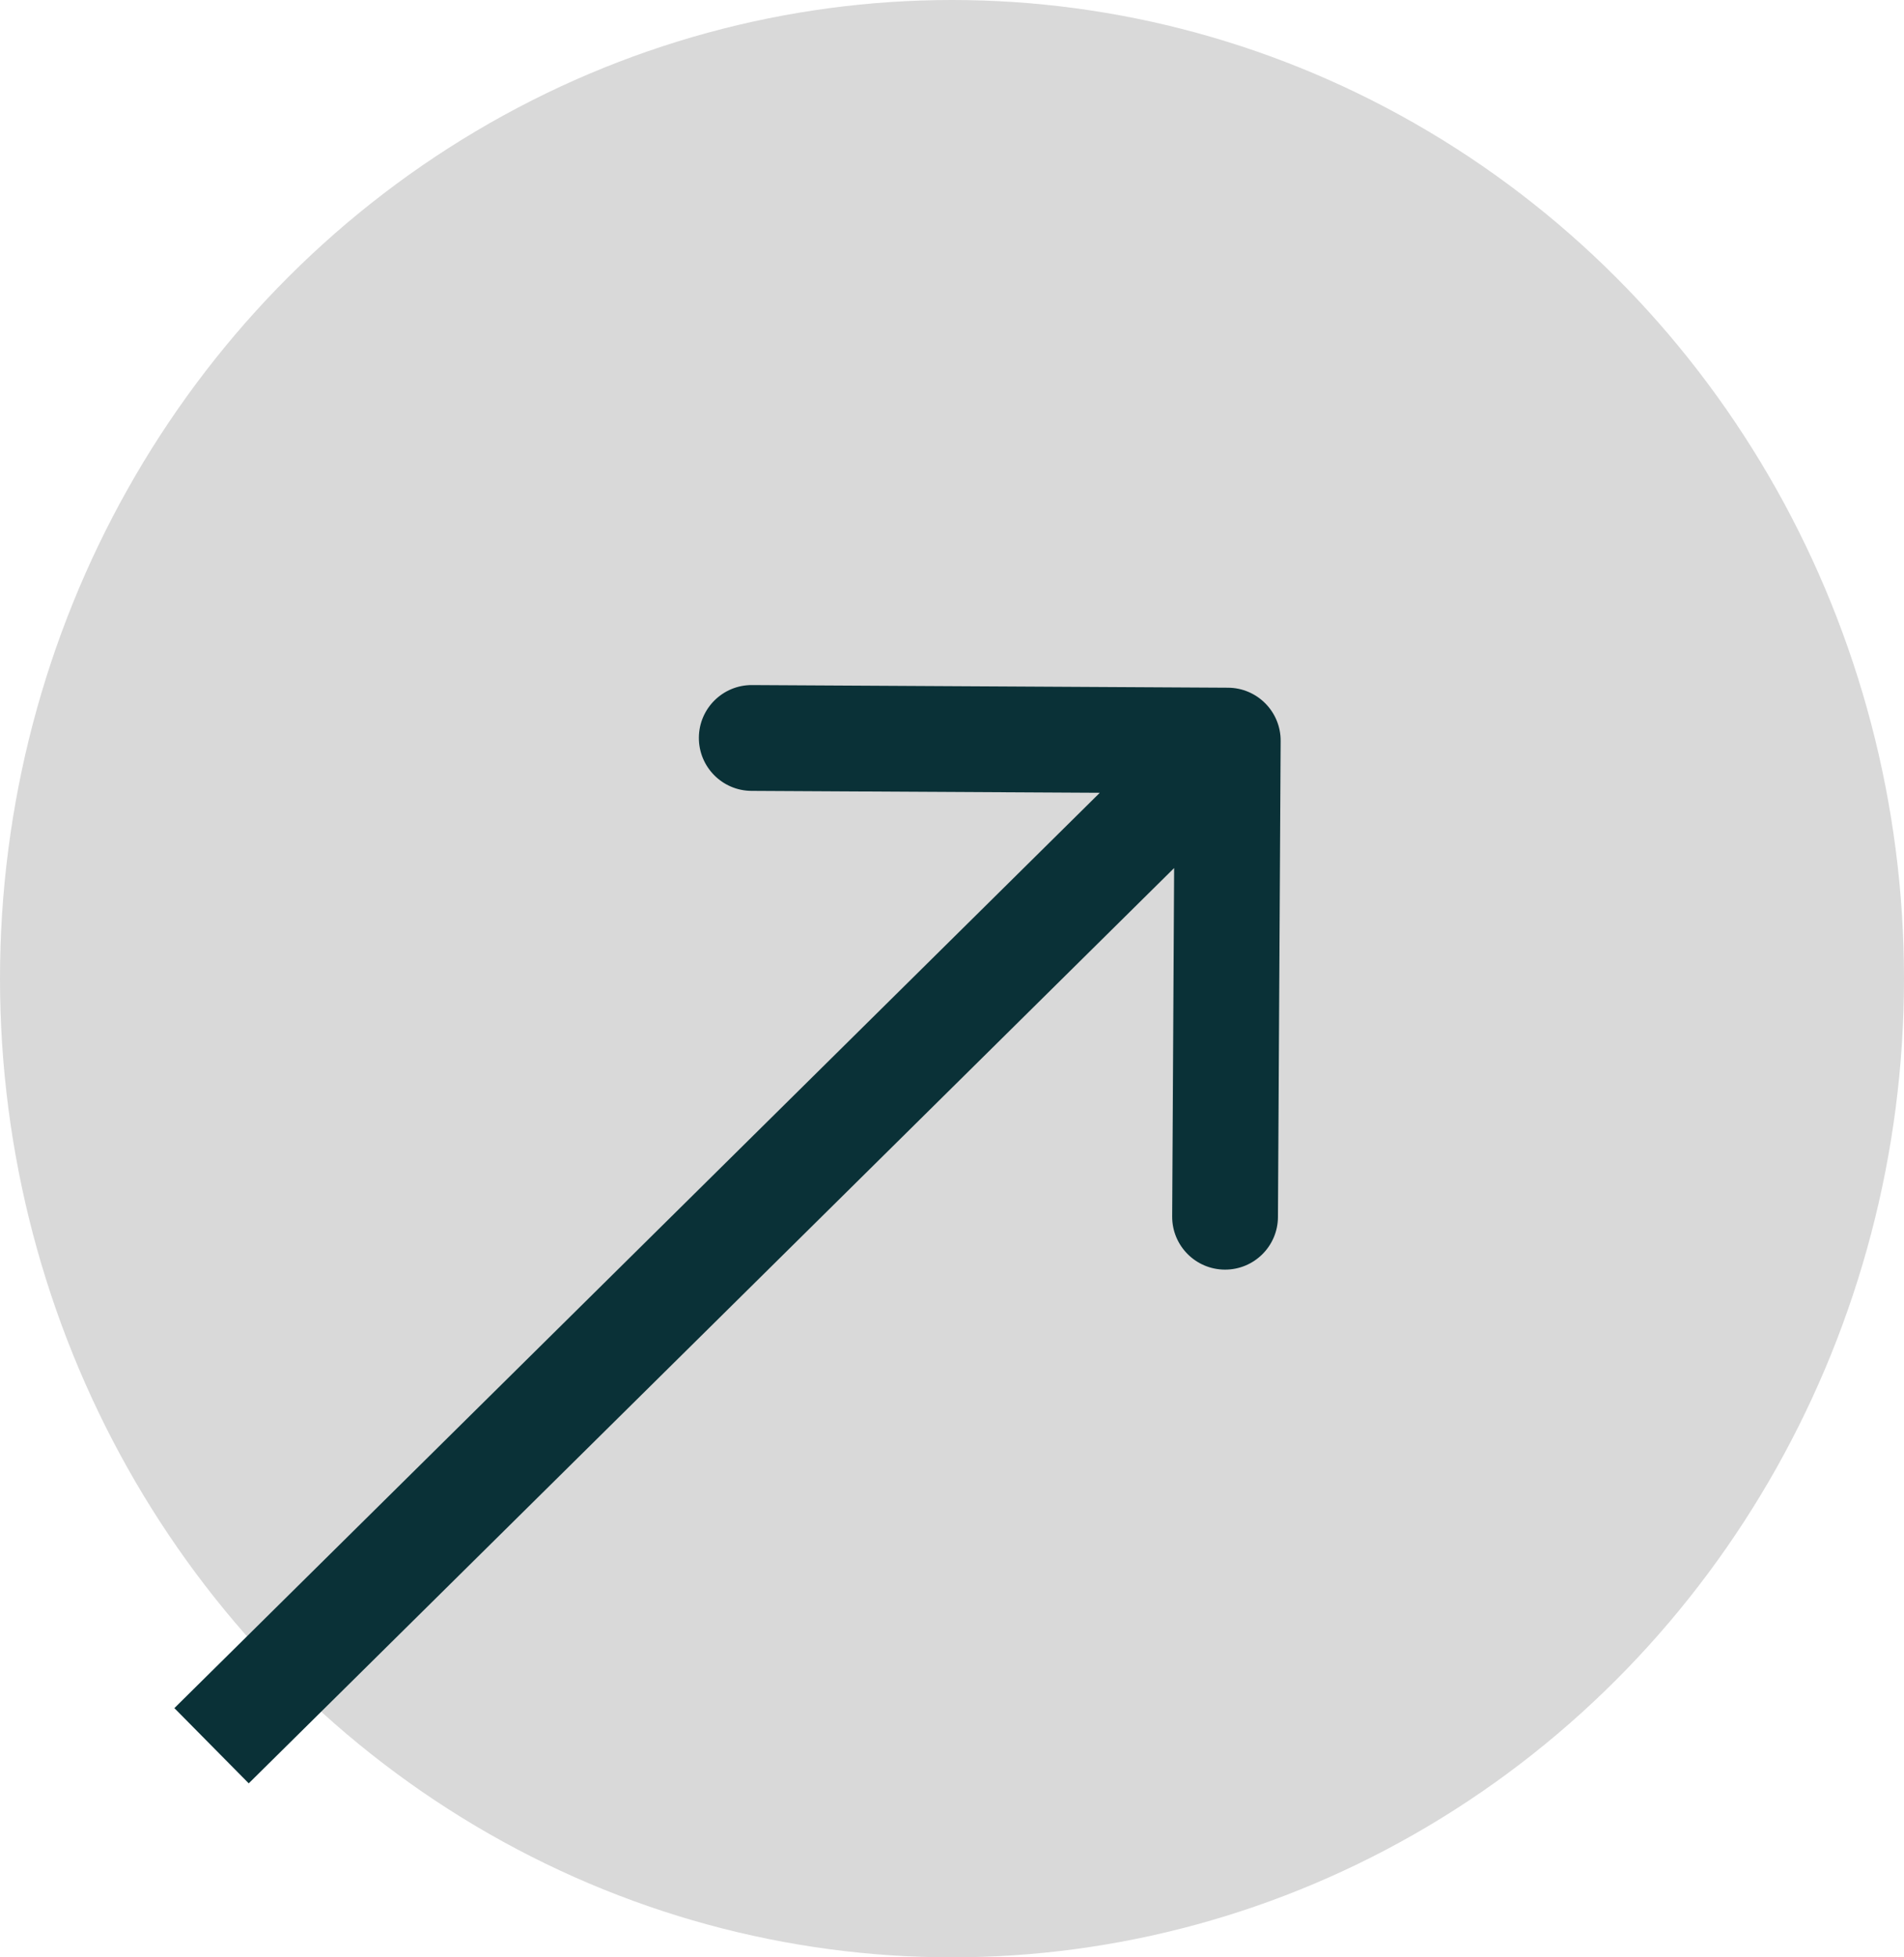
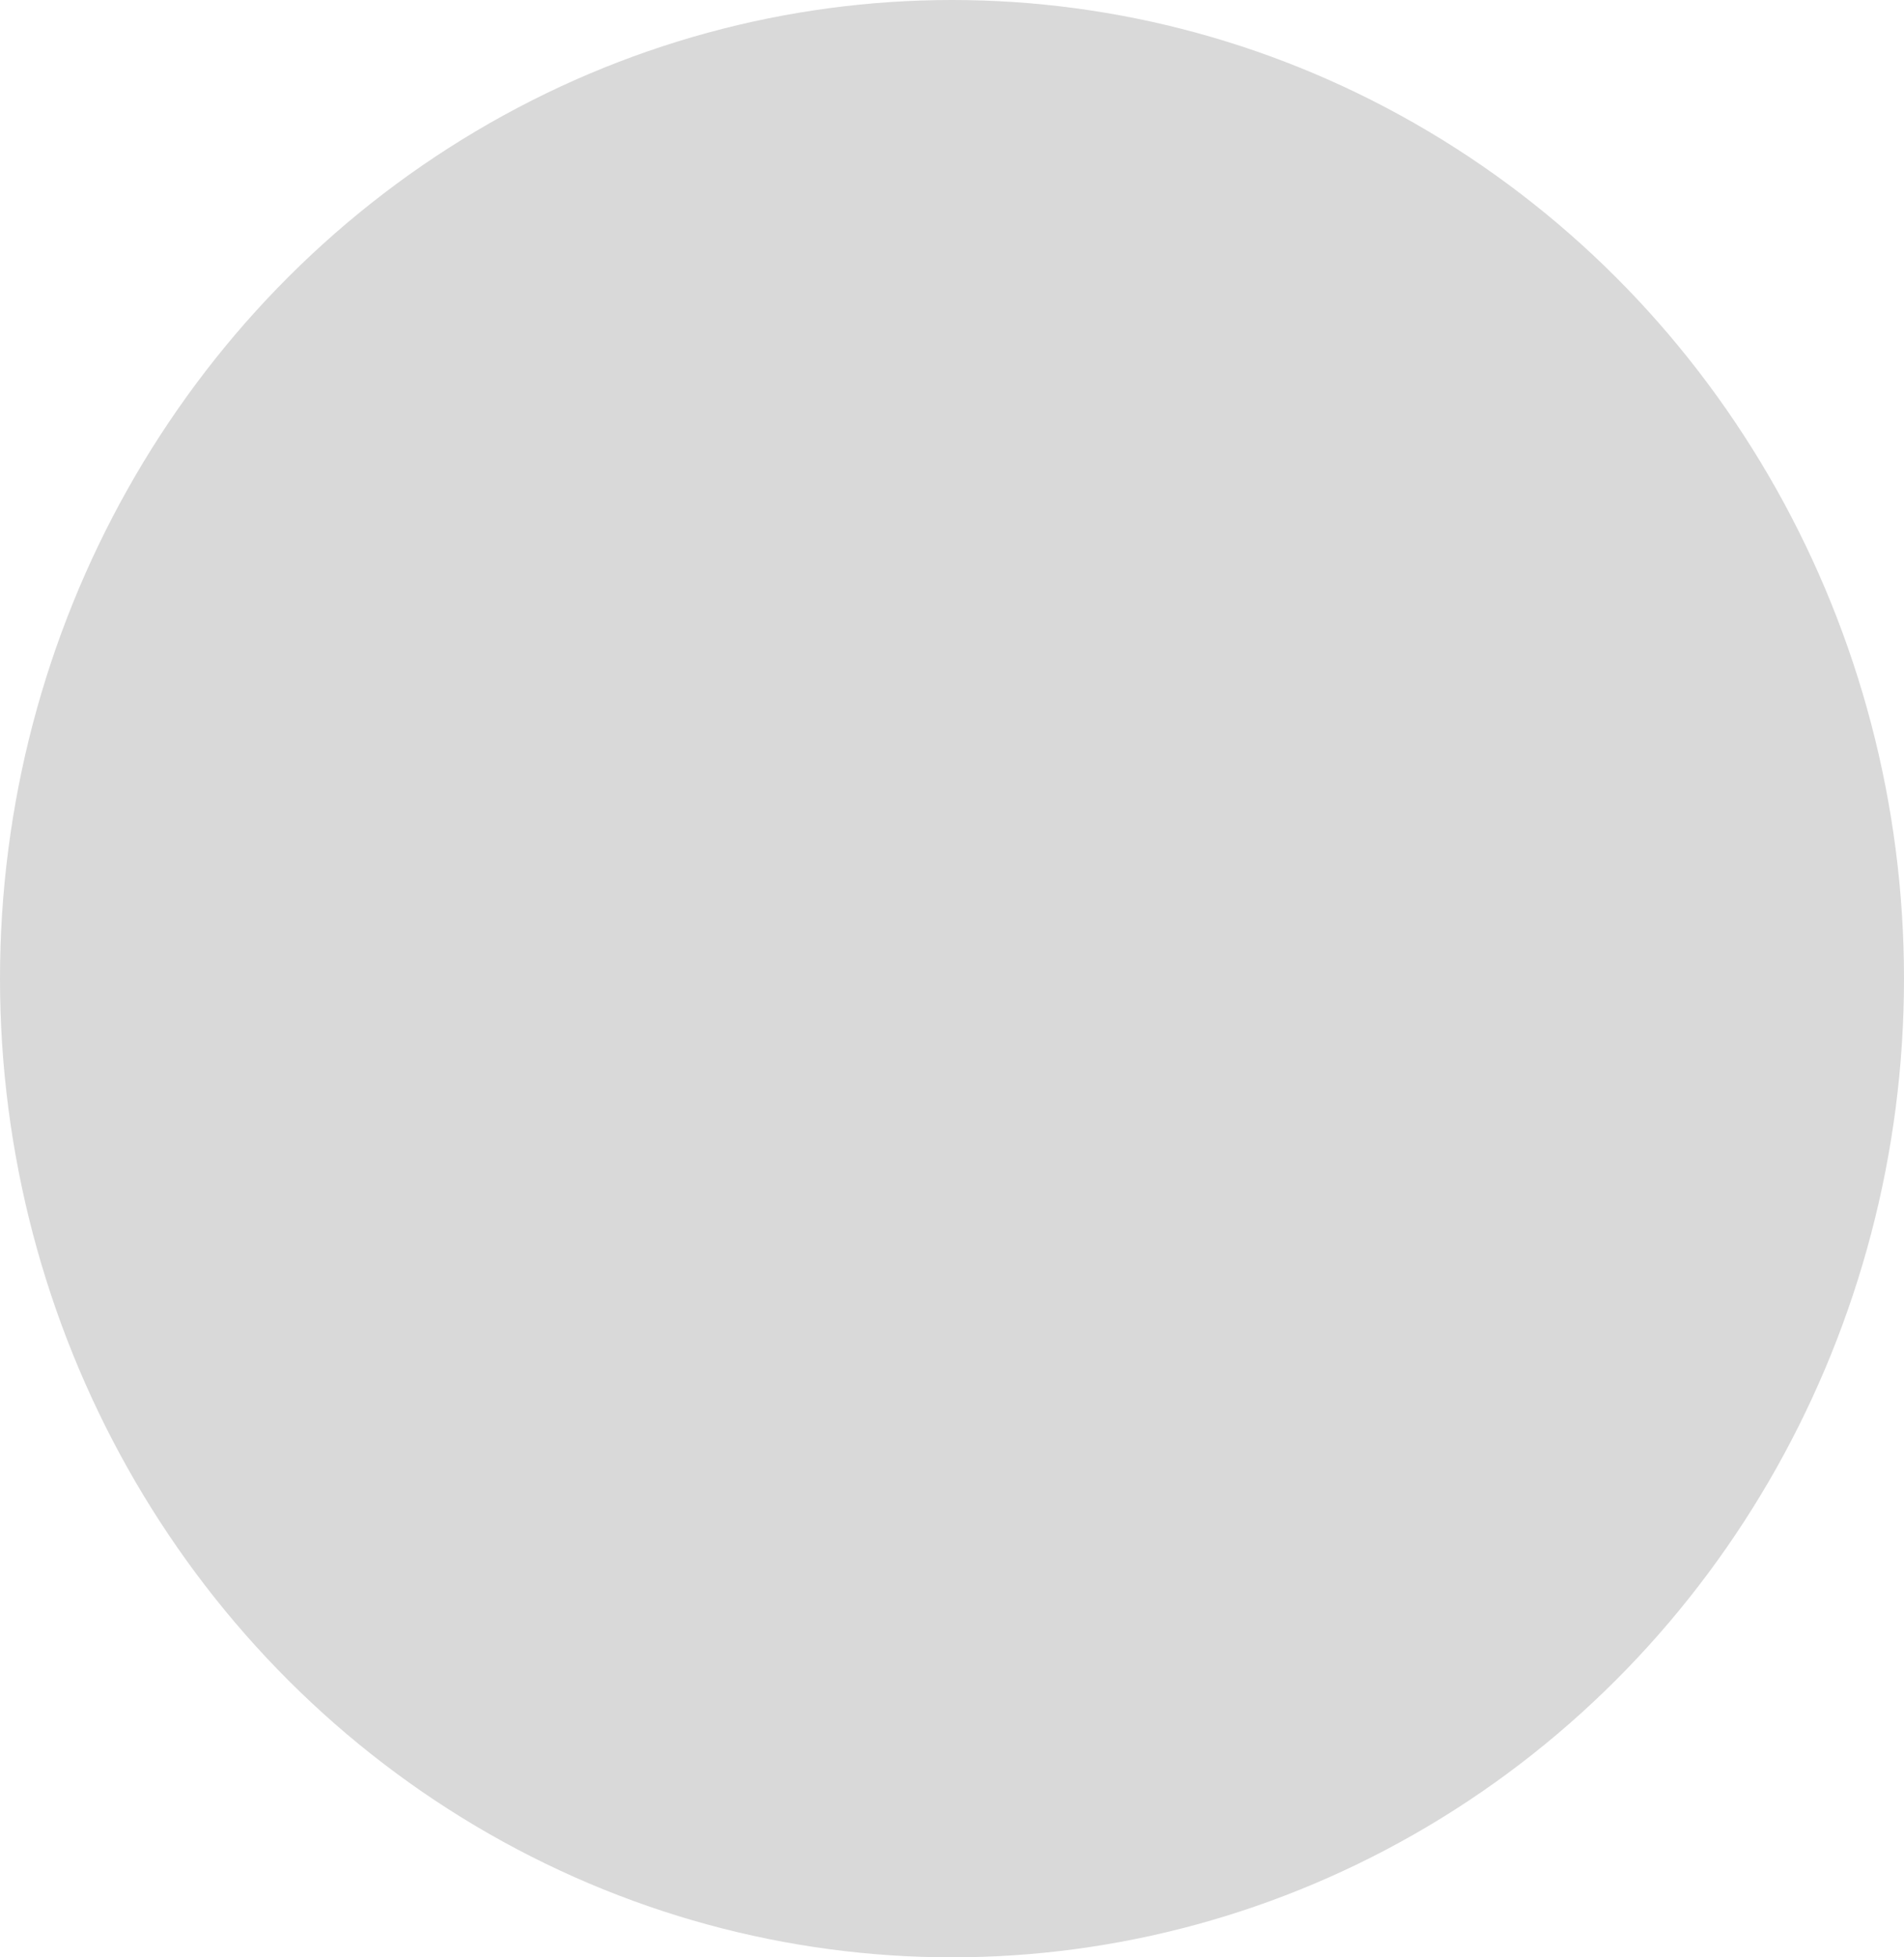
<svg xmlns="http://www.w3.org/2000/svg" width="36" height="37" viewBox="0 0 36 37" fill="none">
  <ellipse cx="18" cy="18.5" rx="18" ry="18.5" fill="#D9D9D9" />
-   <path d="M24.214 14.006C24.217 13.453 23.771 13.003 23.219 13L14.219 12.95C13.667 12.947 13.217 13.392 13.214 13.944C13.211 14.496 13.656 14.947 14.208 14.95L22.208 14.994L22.163 22.994C22.16 23.547 22.605 23.997 23.158 24C23.71 24.003 24.16 23.558 24.163 23.006L24.214 14.006ZM4.703 33.711L23.917 14.711L22.511 13.289L3.297 32.289L4.703 33.711Z" fill="#0A3137" />
</svg>